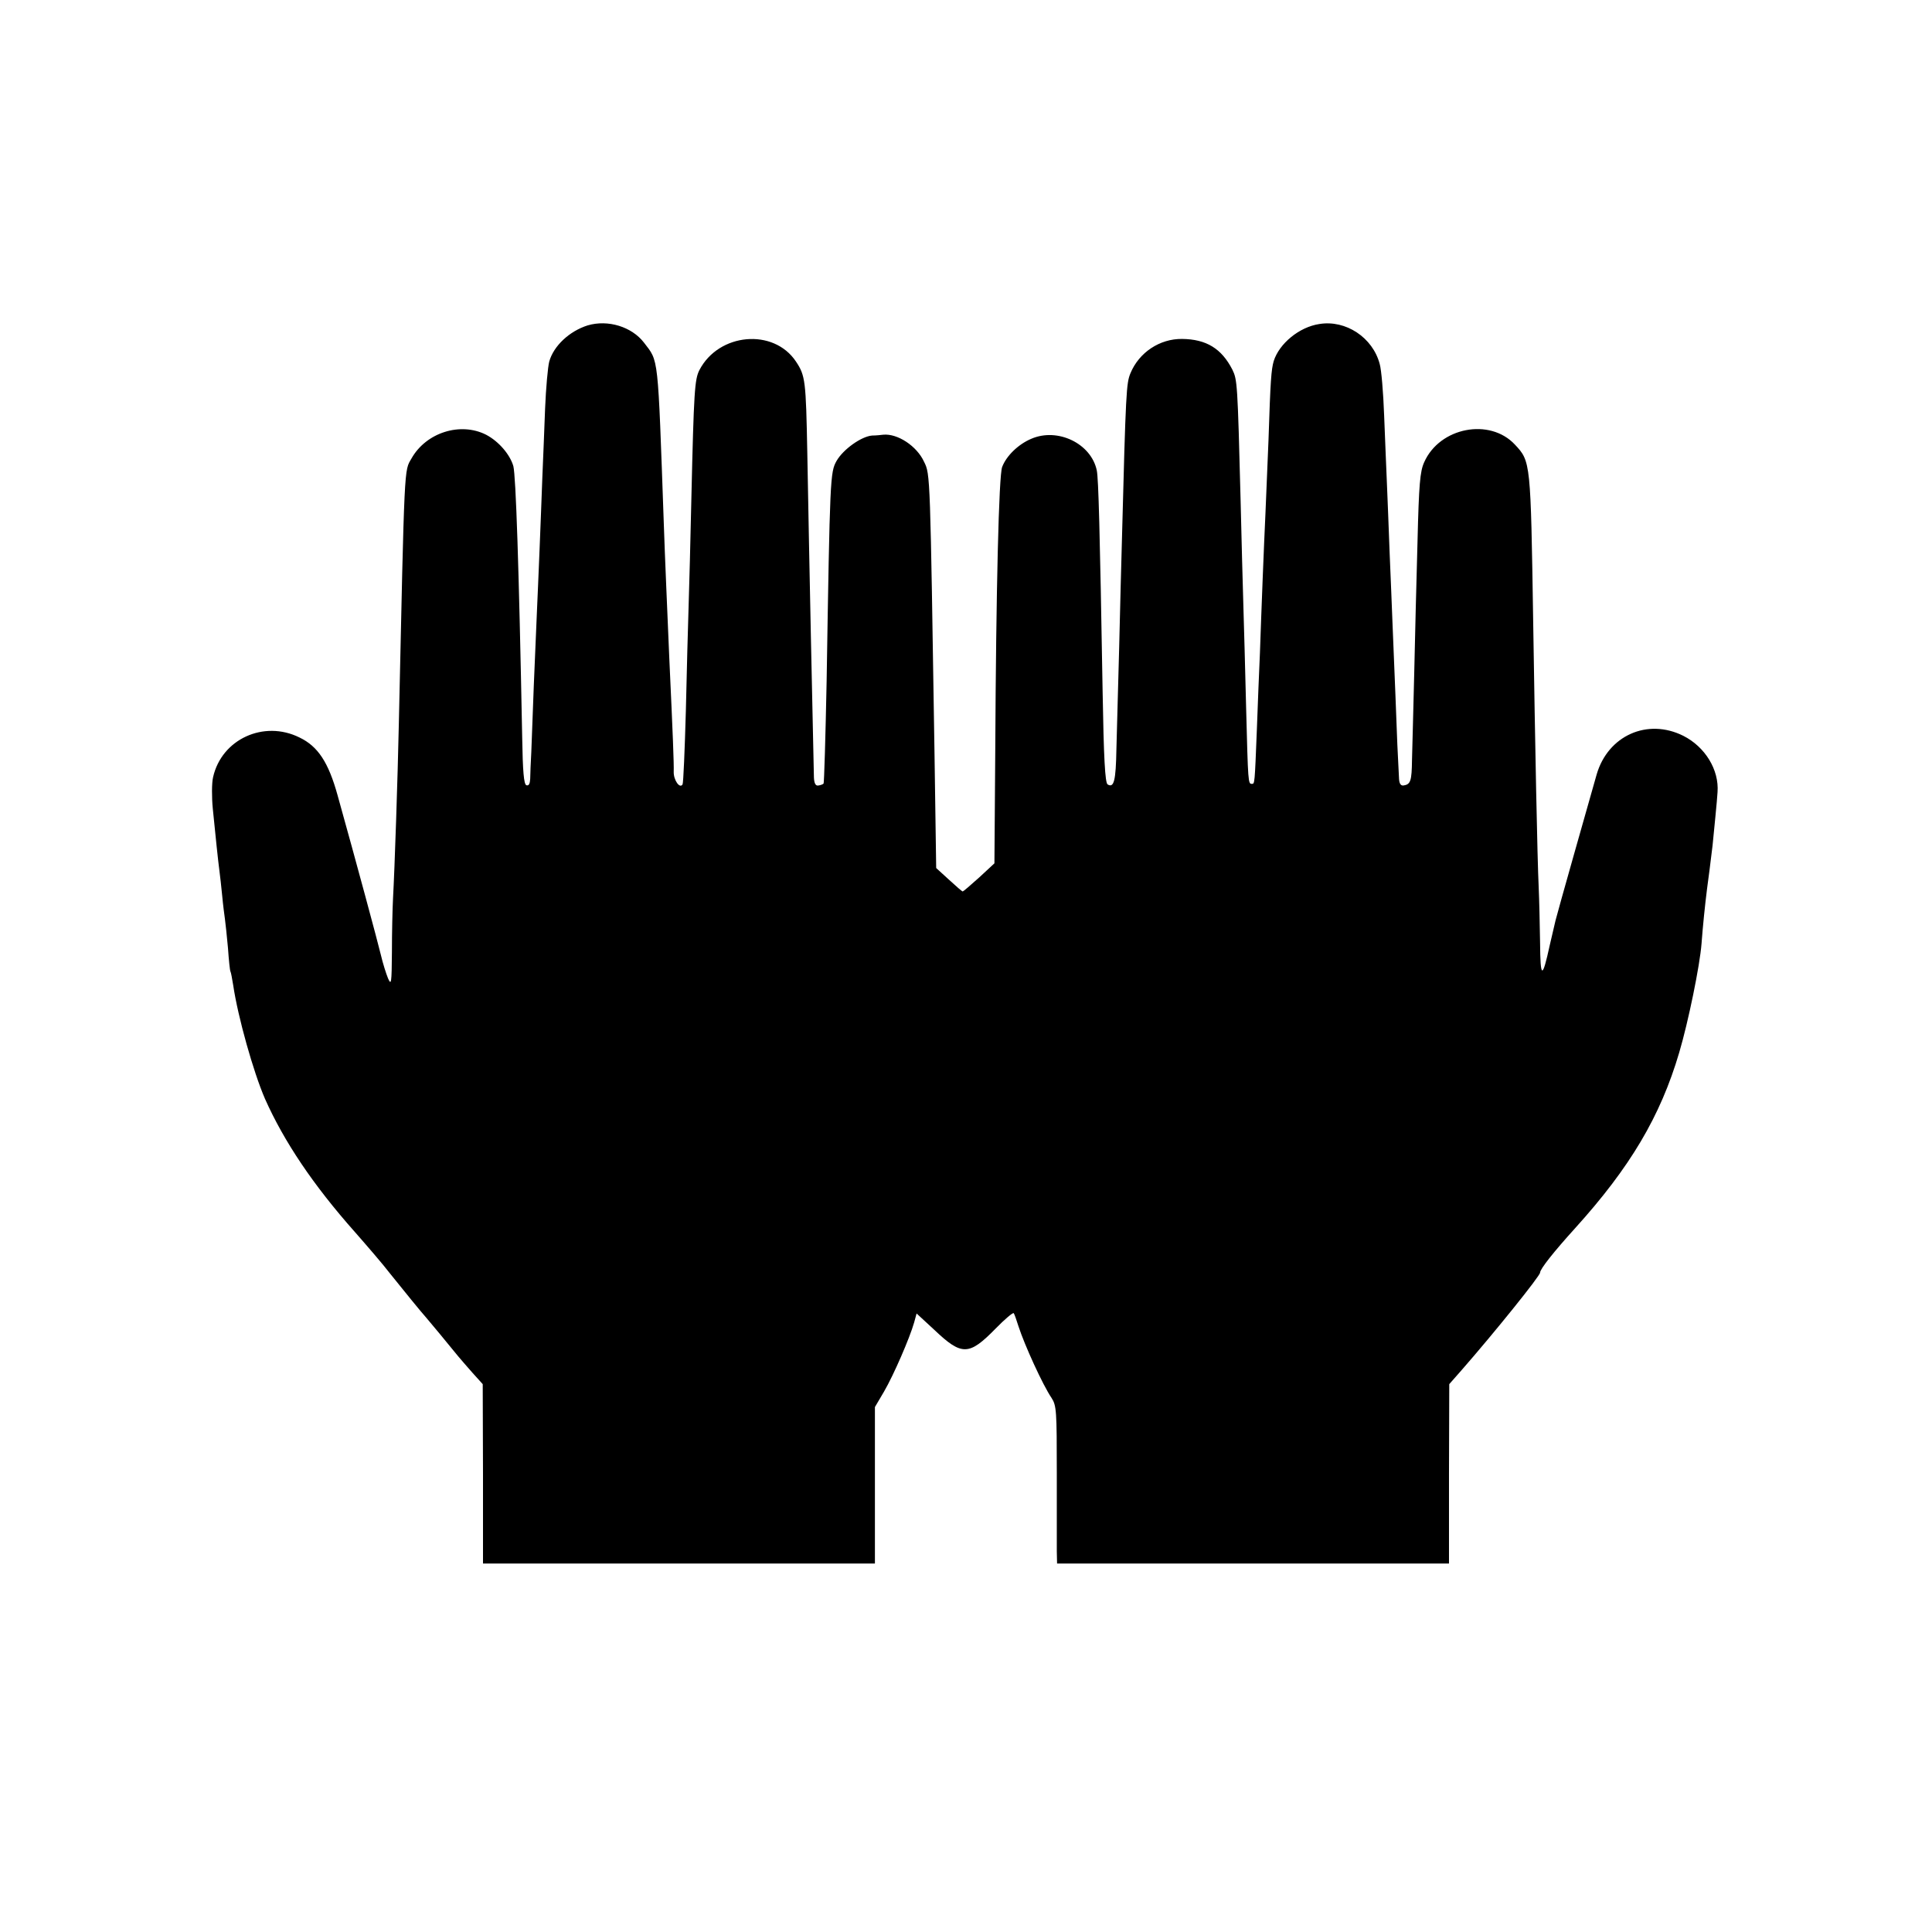
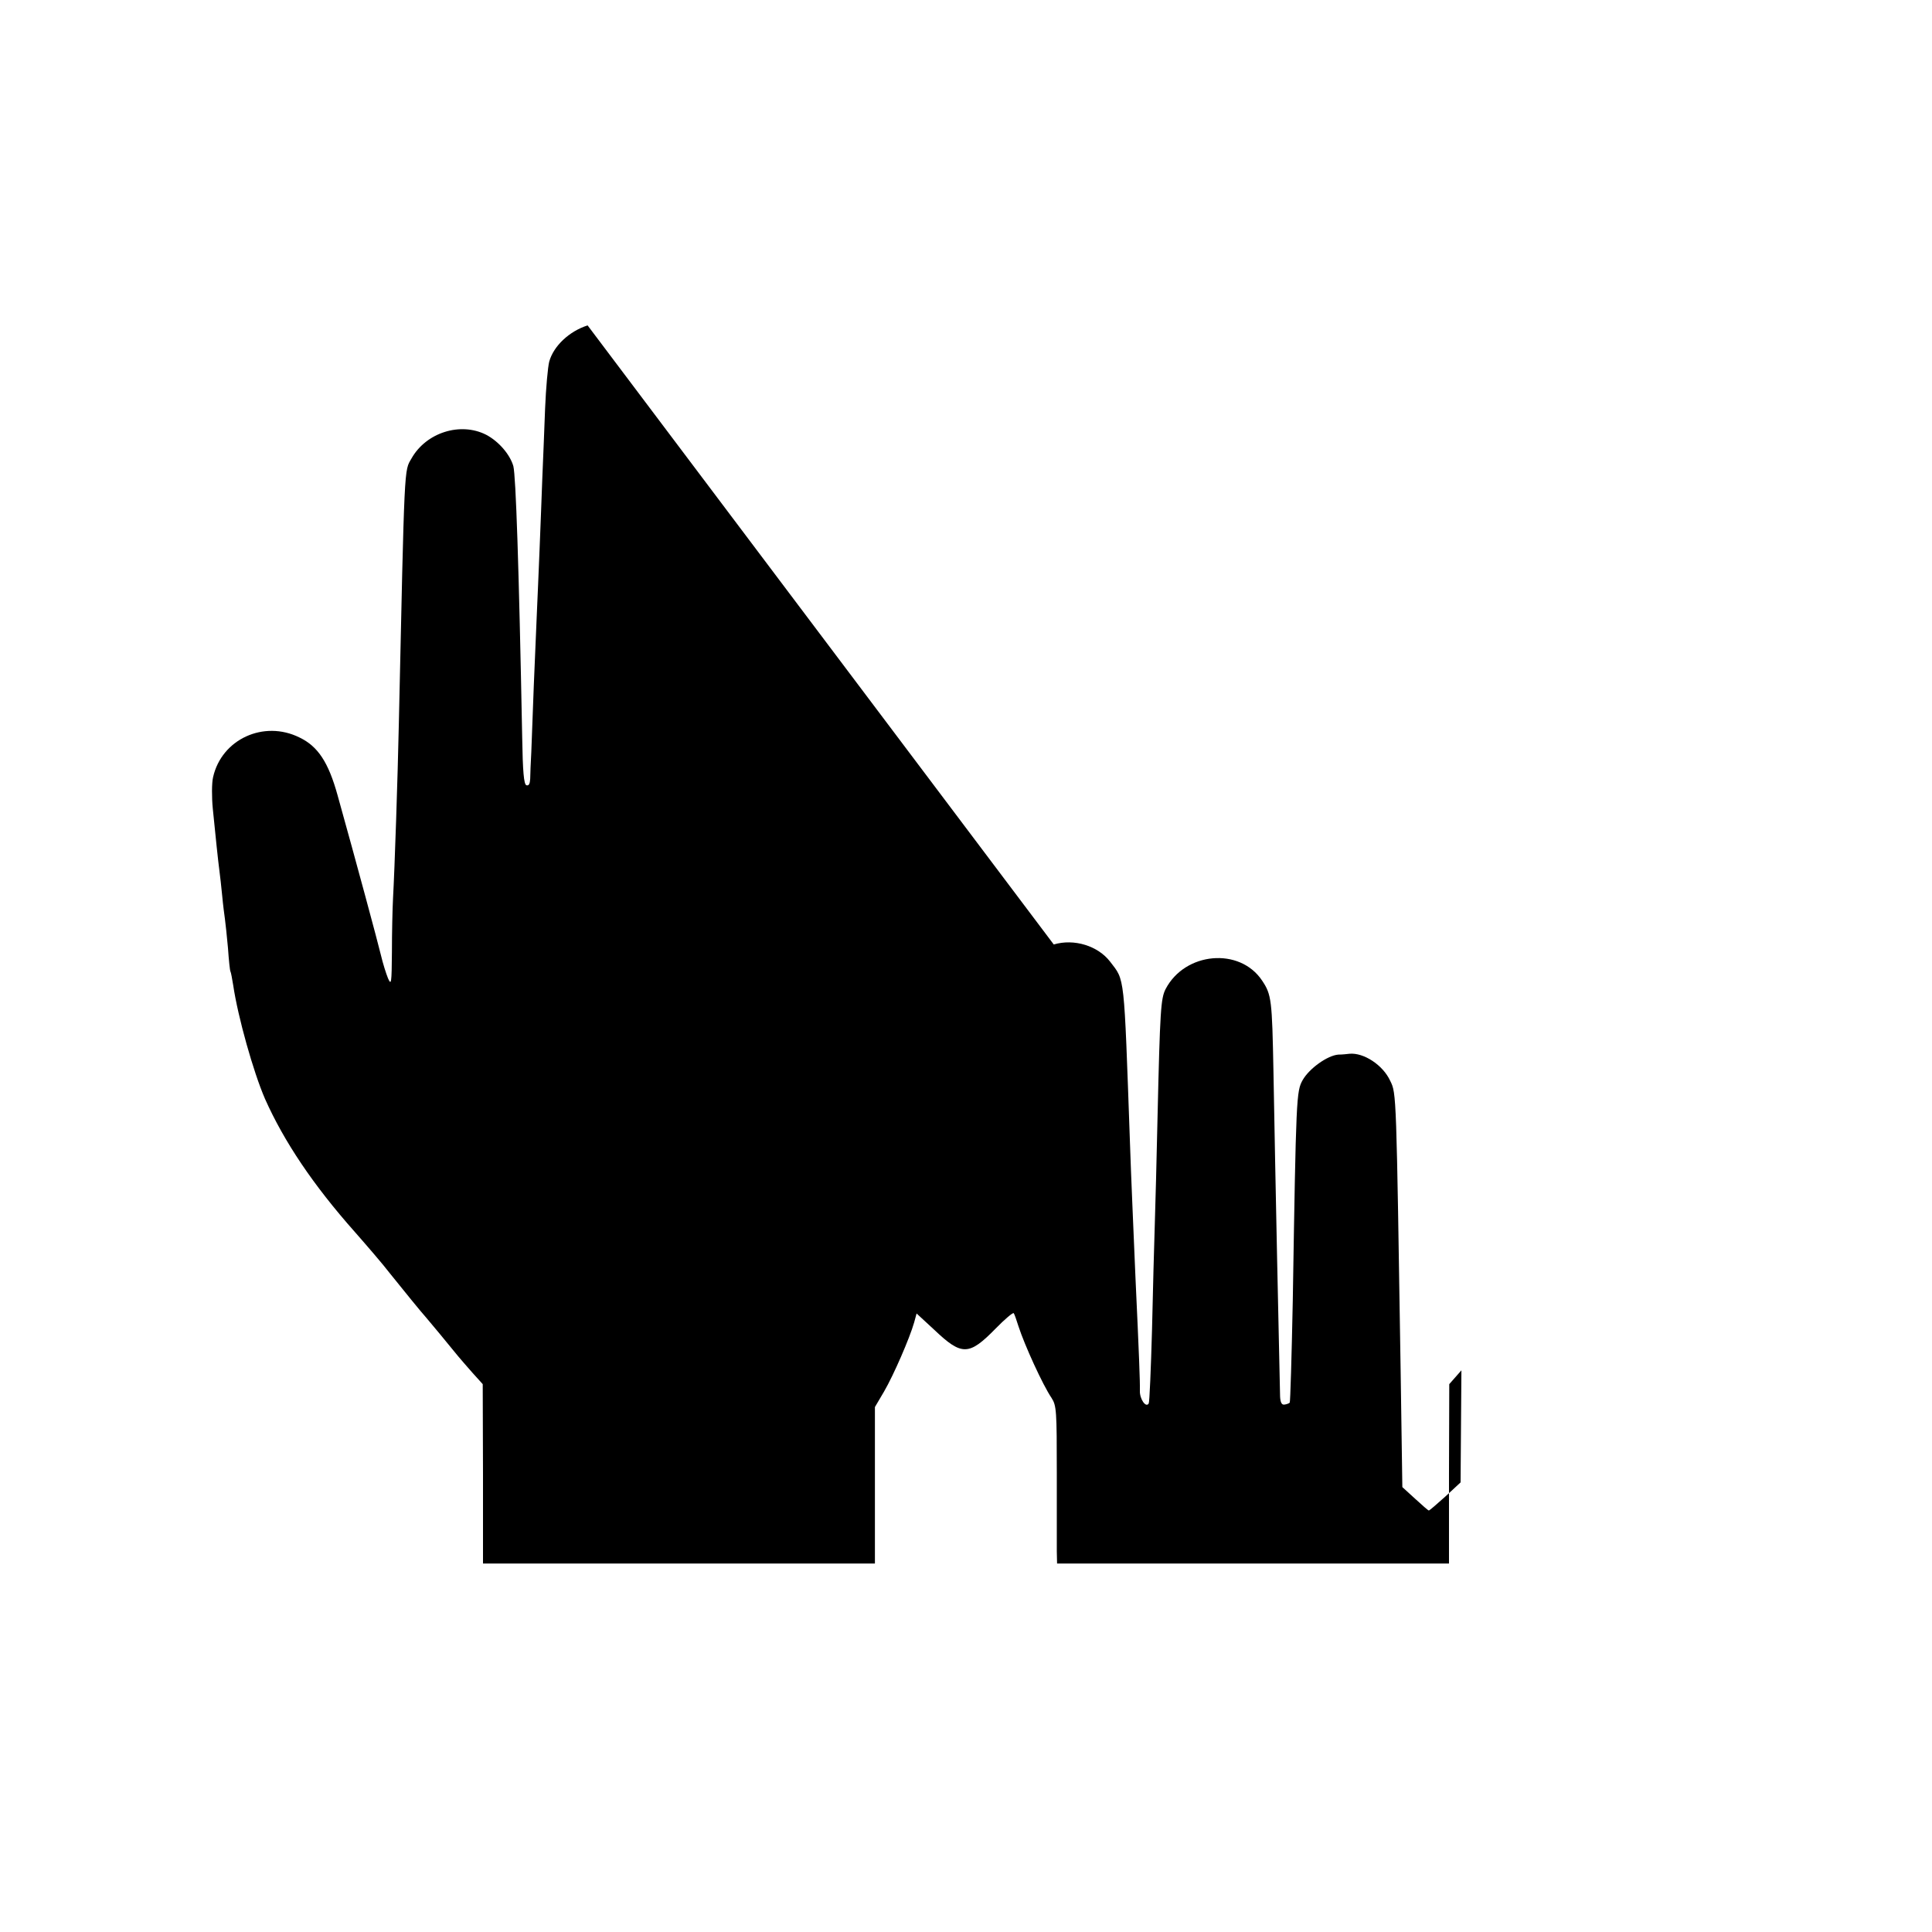
<svg xmlns="http://www.w3.org/2000/svg" version="1.0" width="700pt" height="700pt" viewBox="0 0 700 700" preserveAspectRatio="xMidYMid meet">
  <g transform="translate(0,700) scale(0.1,-0.1)" fill="#000000" stroke="none">
-     <path d="M2129 5821 c-66 -21 -123 -74 -139 -131 -5 -19 -12 -96 -15 -170 -3 -74 -7 -187 -10 -250 -2 -63 -7 -180 -10 -260 -3 -80 -8 -185 -10 -235 -2 -49 -7 -166 -11 -260 -3 -93 -8 -201 -9 -240 -2 -38 -4 -82 -4 -97 -1 -18 -5 -26 -14 -23 -9 4 -13 50 -15 173 -12 627 -23 946 -32 983 -12 42 -53 90 -99 114 -93 47 -217 8 -270 -86 -27 -47 -25 -7 -46 -964 -4 -190 -15 -523 -21 -630 -2 -38 -4 -126 -4 -195 -1 -112 -2 -122 -14 -95 -7 17 -19 55 -26 85 -12 50 -88 332 -157 579 -33 119 -71 177 -138 209 -129 64 -282 -6 -313 -144 -5 -21 -5 -73 -1 -114 10 -100 19 -188 24 -225 2 -16 7 -57 10 -90 3 -33 8 -71 10 -85 2 -14 7 -61 11 -105 3 -44 7 -82 9 -85 2 -3 6 -26 10 -50 17 -115 73 -314 115 -411 69 -155 175 -313 326 -483 43 -49 101 -116 127 -150 49 -61 113 -140 132 -161 9 -10 80 -96 115 -139 8 -10 32 -37 52 -60 l37 -41 1 -325 0 -325 710 0 710 0 0 283 0 284 33 56 c35 60 93 194 109 250 l9 33 65 -60 c99 -94 125 -93 221 5 34 35 64 60 66 56 3 -4 10 -25 17 -47 22 -68 88 -213 120 -260 18 -28 19 -47 19 -270 0 -132 0 -260 0 -285 l1 -45 710 0 710 0 0 325 1 325 44 50 c119 136 285 342 285 354 0 13 50 76 127 161 199 220 309 405 377 636 33 111 75 316 81 395 5 66 12 135 20 199 5 36 12 90 20 157 4 41 17 169 18 193 6 81 -45 164 -124 204 -130 65 -273 1 -314 -140 -20 -70 -146 -514 -149 -529 -1 -5 -11 -46 -21 -90 -27 -124 -34 -122 -35 10 -1 66 -3 156 -5 200 -5 105 -13 512 -20 965 -9 578 -9 578 -66 639 -91 98 -273 63 -329 -64 -15 -33 -19 -80 -24 -285 -4 -135 -9 -351 -12 -480 -3 -129 -7 -270 -8 -312 -1 -78 -5 -90 -31 -94 -10 -1 -15 7 -16 24 -5 94 -7 136 -13 302 -4 102 -9 223 -11 270 -2 47 -6 157 -10 245 -3 88 -8 203 -10 255 -2 52 -7 163 -10 245 -3 83 -10 166 -16 186 -25 96 -123 161 -219 145 -73 -11 -145 -71 -165 -134 -9 -31 -12 -70 -19 -287 -4 -99 -9 -218 -11 -265 -2 -47 -7 -152 -10 -235 -3 -82 -8 -204 -10 -270 -3 -66 -8 -190 -11 -275 -8 -203 -8 -200 -18 -200 -14 -1 -14 5 -21 274 -3 133 -8 300 -10 371 -2 72 -7 243 -10 380 -11 428 -12 439 -30 476 -39 76 -94 110 -182 111 -81 1 -156 -49 -187 -124 -15 -36 -17 -62 -31 -603 -2 -77 -7 -252 -10 -390 -4 -137 -8 -303 -10 -368 -2 -117 -9 -143 -32 -129 -9 6 -14 95 -18 337 -10 590 -15 769 -21 800 -20 98 -142 157 -238 115 -47 -20 -90 -62 -105 -102 -12 -31 -22 -441 -25 -1030 l-3 -406 -55 -51 c-31 -28 -58 -51 -60 -51 -2 0 -24 19 -50 43 l-46 42 -6 410 c-16 1020 -15 1016 -38 1062 -26 57 -96 103 -148 98 -8 -1 -26 -3 -40 -3 -39 -3 -105 -50 -129 -92 -23 -41 -24 -57 -36 -800 -4 -201 -9 -367 -11 -369 -3 -3 -11 -6 -19 -7 -10 -2 -15 8 -16 29 -4 175 -17 779 -24 1177 -5 261 -7 279 -41 330 -81 122 -280 104 -350 -31 -17 -34 -20 -74 -29 -464 -3 -148 -8 -324 -10 -390 -2 -66 -7 -237 -10 -380 -4 -142 -9 -263 -12 -267 -10 -17 -33 16 -32 46 1 29 -3 132 -16 411 -7 167 -16 368 -20 490 -22 618 -18 583 -72 654 -44 57 -130 84 -204 62z" />
+     <path d="M2129 5821 c-66 -21 -123 -74 -139 -131 -5 -19 -12 -96 -15 -170 -3 -74 -7 -187 -10 -250 -2 -63 -7 -180 -10 -260 -3 -80 -8 -185 -10 -235 -2 -49 -7 -166 -11 -260 -3 -93 -8 -201 -9 -240 -2 -38 -4 -82 -4 -97 -1 -18 -5 -26 -14 -23 -9 4 -13 50 -15 173 -12 627 -23 946 -32 983 -12 42 -53 90 -99 114 -93 47 -217 8 -270 -86 -27 -47 -25 -7 -46 -964 -4 -190 -15 -523 -21 -630 -2 -38 -4 -126 -4 -195 -1 -112 -2 -122 -14 -95 -7 17 -19 55 -26 85 -12 50 -88 332 -157 579 -33 119 -71 177 -138 209 -129 64 -282 -6 -313 -144 -5 -21 -5 -73 -1 -114 10 -100 19 -188 24 -225 2 -16 7 -57 10 -90 3 -33 8 -71 10 -85 2 -14 7 -61 11 -105 3 -44 7 -82 9 -85 2 -3 6 -26 10 -50 17 -115 73 -314 115 -411 69 -155 175 -313 326 -483 43 -49 101 -116 127 -150 49 -61 113 -140 132 -161 9 -10 80 -96 115 -139 8 -10 32 -37 52 -60 l37 -41 1 -325 0 -325 710 0 710 0 0 283 0 284 33 56 c35 60 93 194 109 250 l9 33 65 -60 c99 -94 125 -93 221 5 34 35 64 60 66 56 3 -4 10 -25 17 -47 22 -68 88 -213 120 -260 18 -28 19 -47 19 -270 0 -132 0 -260 0 -285 l1 -45 710 0 710 0 0 325 1 325 44 50 l-3 -406 -55 -51 c-31 -28 -58 -51 -60 -51 -2 0 -24 19 -50 43 l-46 42 -6 410 c-16 1020 -15 1016 -38 1062 -26 57 -96 103 -148 98 -8 -1 -26 -3 -40 -3 -39 -3 -105 -50 -129 -92 -23 -41 -24 -57 -36 -800 -4 -201 -9 -367 -11 -369 -3 -3 -11 -6 -19 -7 -10 -2 -15 8 -16 29 -4 175 -17 779 -24 1177 -5 261 -7 279 -41 330 -81 122 -280 104 -350 -31 -17 -34 -20 -74 -29 -464 -3 -148 -8 -324 -10 -390 -2 -66 -7 -237 -10 -380 -4 -142 -9 -263 -12 -267 -10 -17 -33 16 -32 46 1 29 -3 132 -16 411 -7 167 -16 368 -20 490 -22 618 -18 583 -72 654 -44 57 -130 84 -204 62z" />
  </g>
</svg>